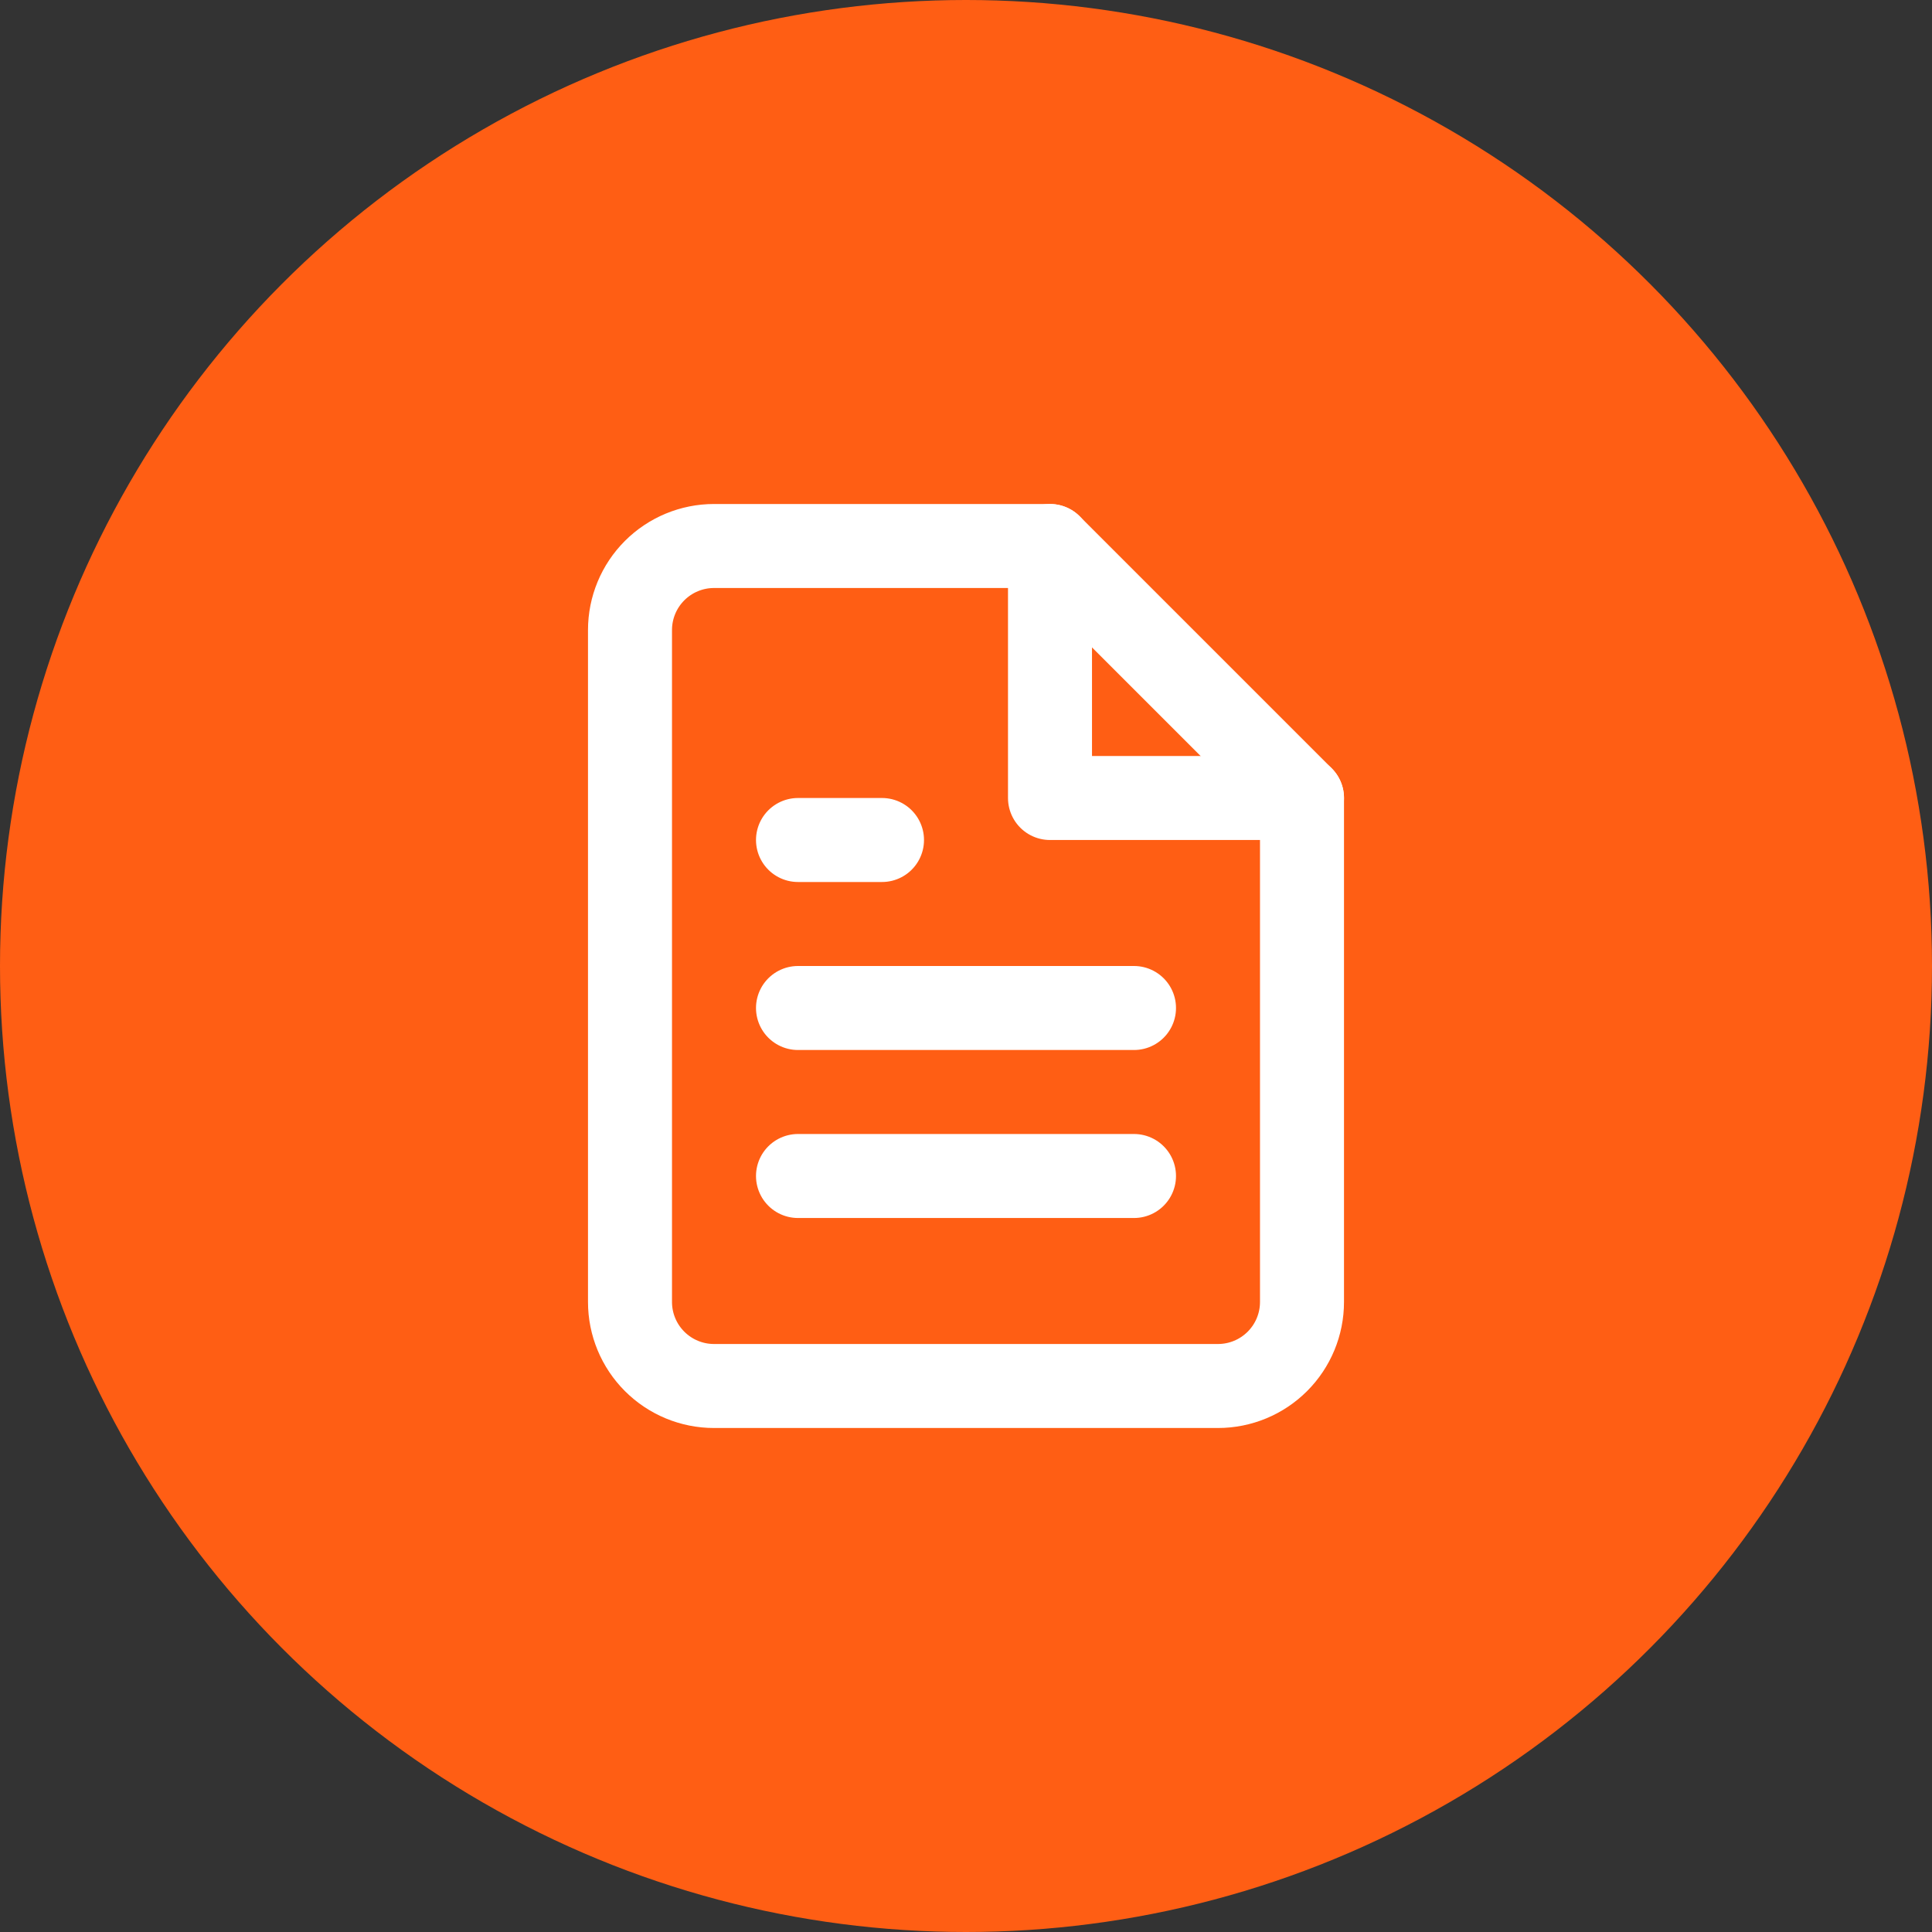
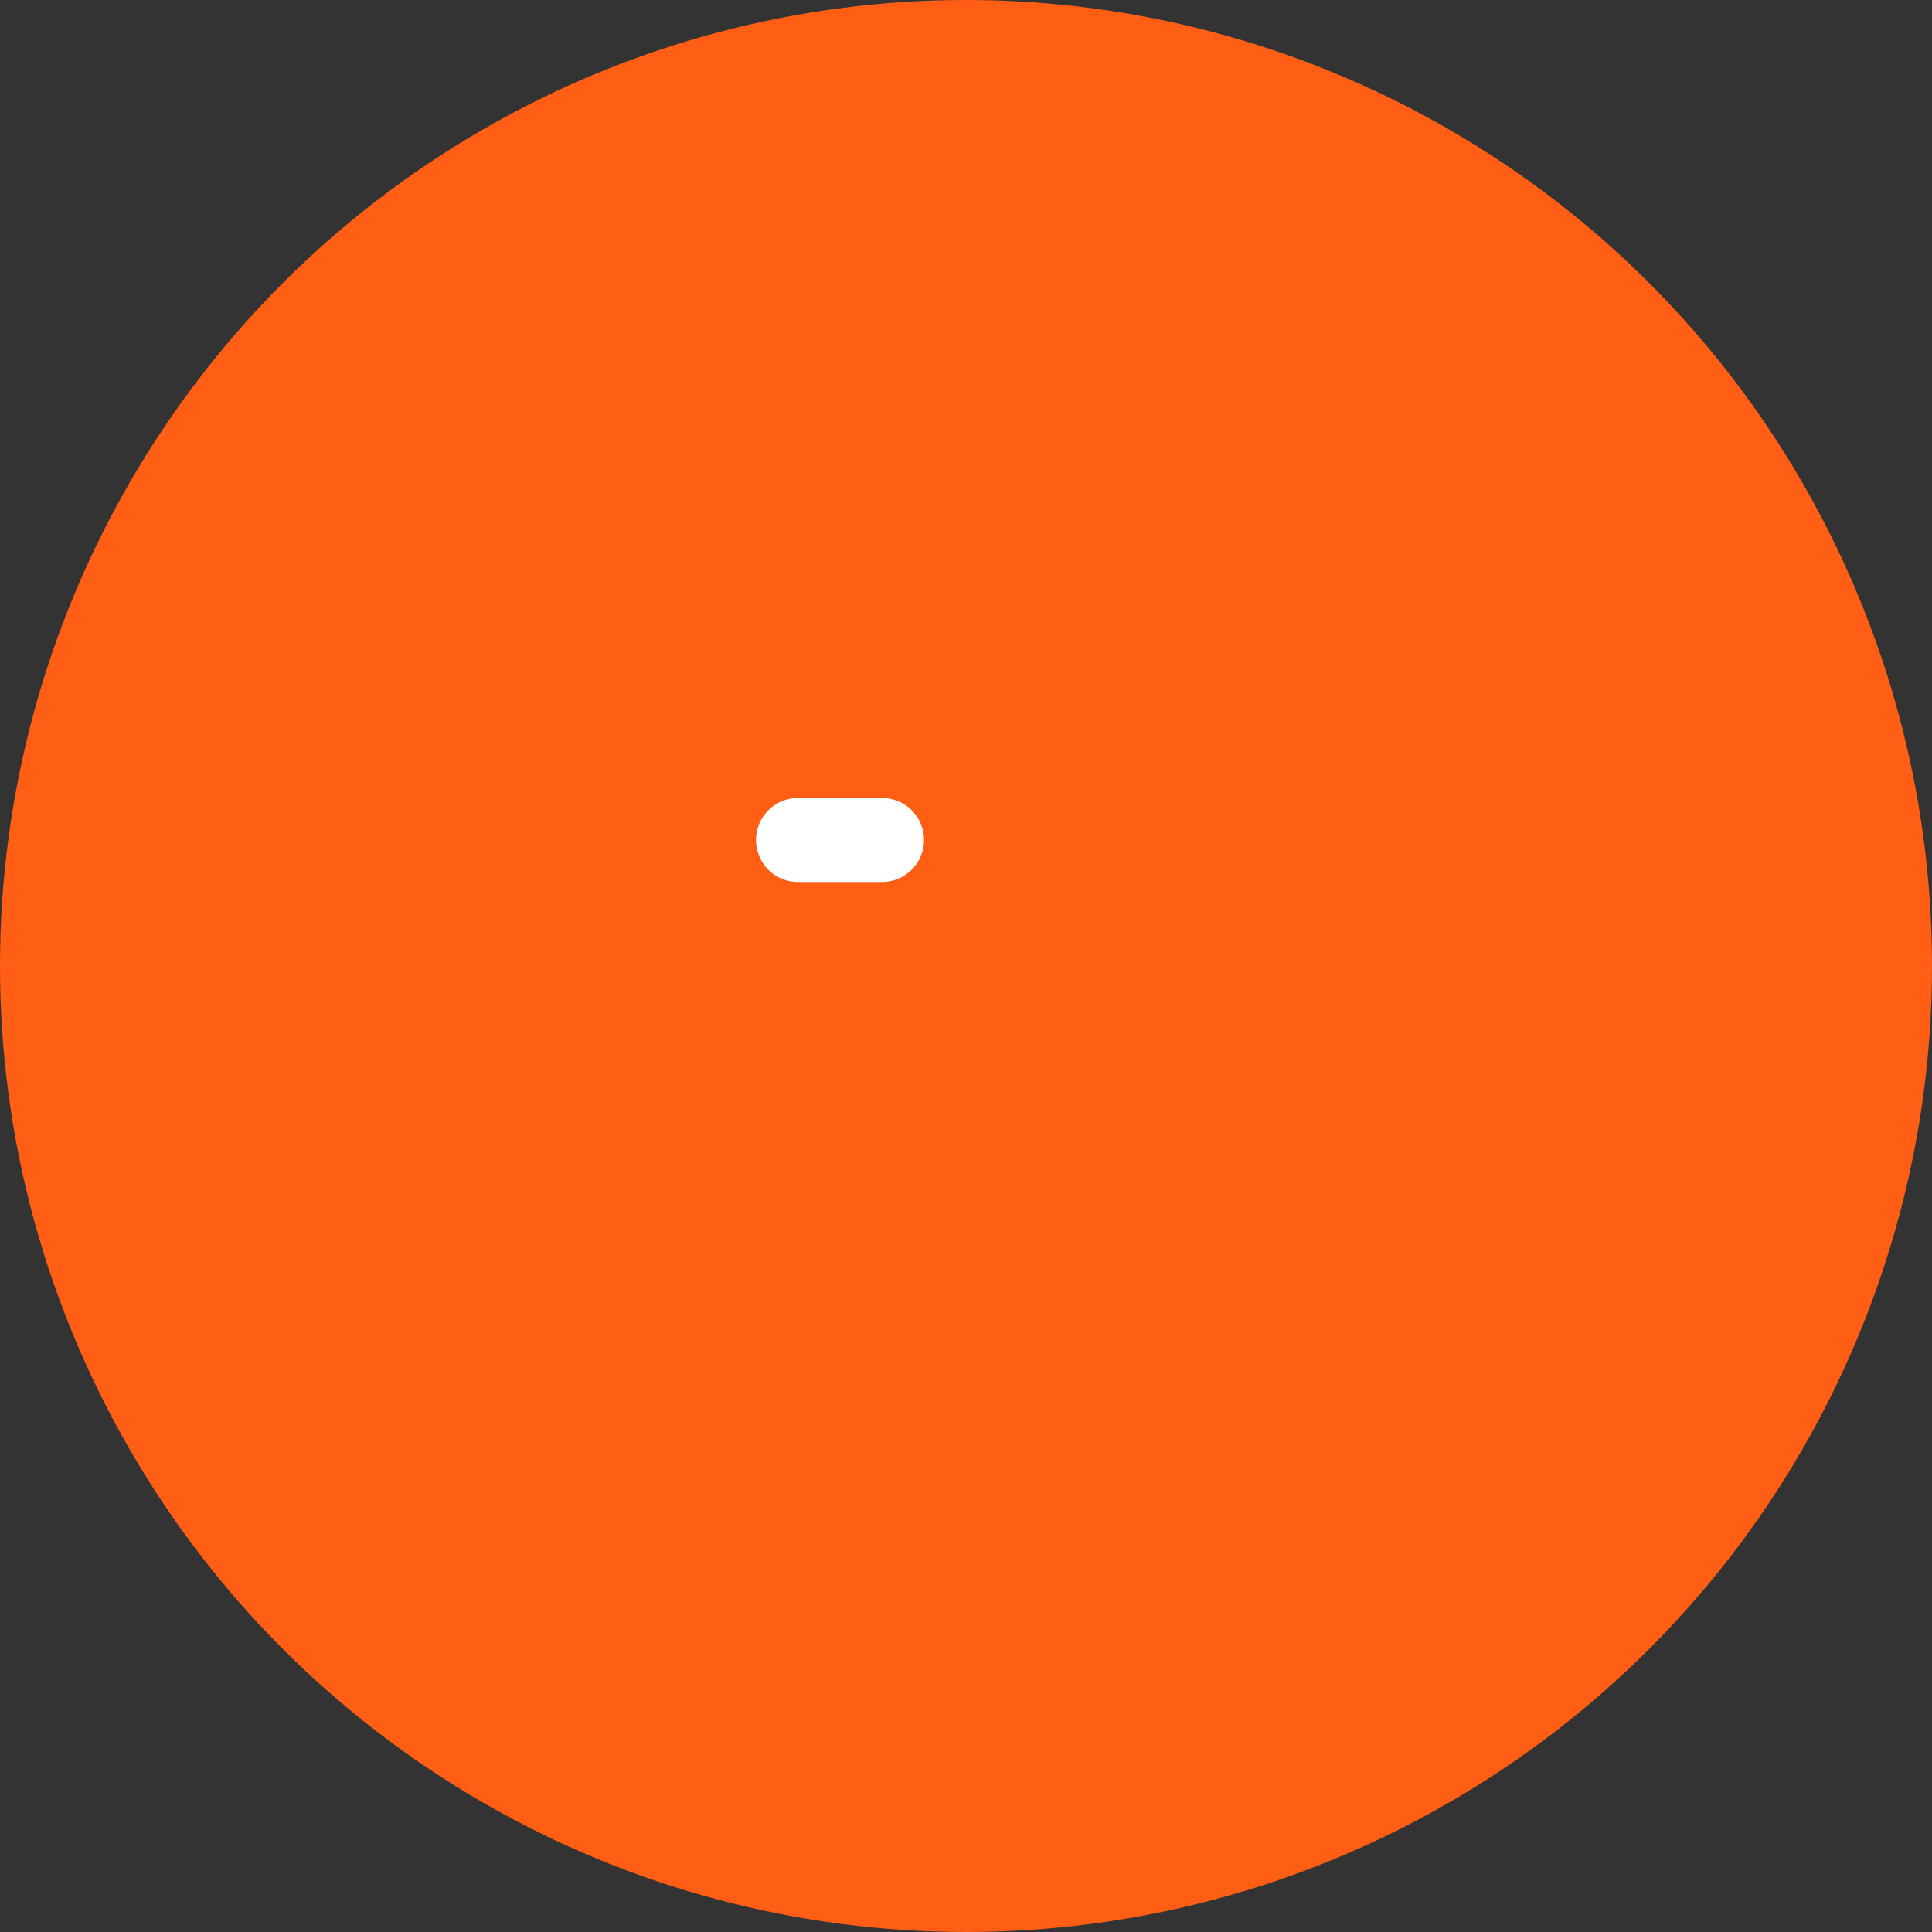
<svg xmlns="http://www.w3.org/2000/svg" width="46" height="46" viewBox="0 0 46 46" fill="none">
  <rect x="0" y="0" width="46" height="46" fill="#333333" stroke="none" />
  <circle cx="23" cy="23" r="23" fill="#FF5E14" />
-   <path d="M25 13H17C16.47 13 15.961 13.211 15.586 13.586C15.211 13.961 15 14.47 15 15V31C15 31.53 15.211 32.039 15.586 32.414C15.961 32.789 16.47 33 17 33H29C29.53 33 30.039 32.789 30.414 32.414C30.789 32.039 31 31.53 31 31V19L25 13Z" stroke="white" stroke-width="2" stroke-linecap="round" stroke-linejoin="round" />
-   <path d="M25 13V19H31" stroke="white" stroke-width="2" stroke-linecap="round" stroke-linejoin="round" />
-   <path d="M27 24H19" stroke="white" stroke-width="2" stroke-linecap="round" stroke-linejoin="round" />
-   <path d="M27 28H19" stroke="white" stroke-width="2" stroke-linecap="round" stroke-linejoin="round" />
  <path d="M21 20H20H19" stroke="white" stroke-width="2" stroke-linecap="round" stroke-linejoin="round" />
</svg>